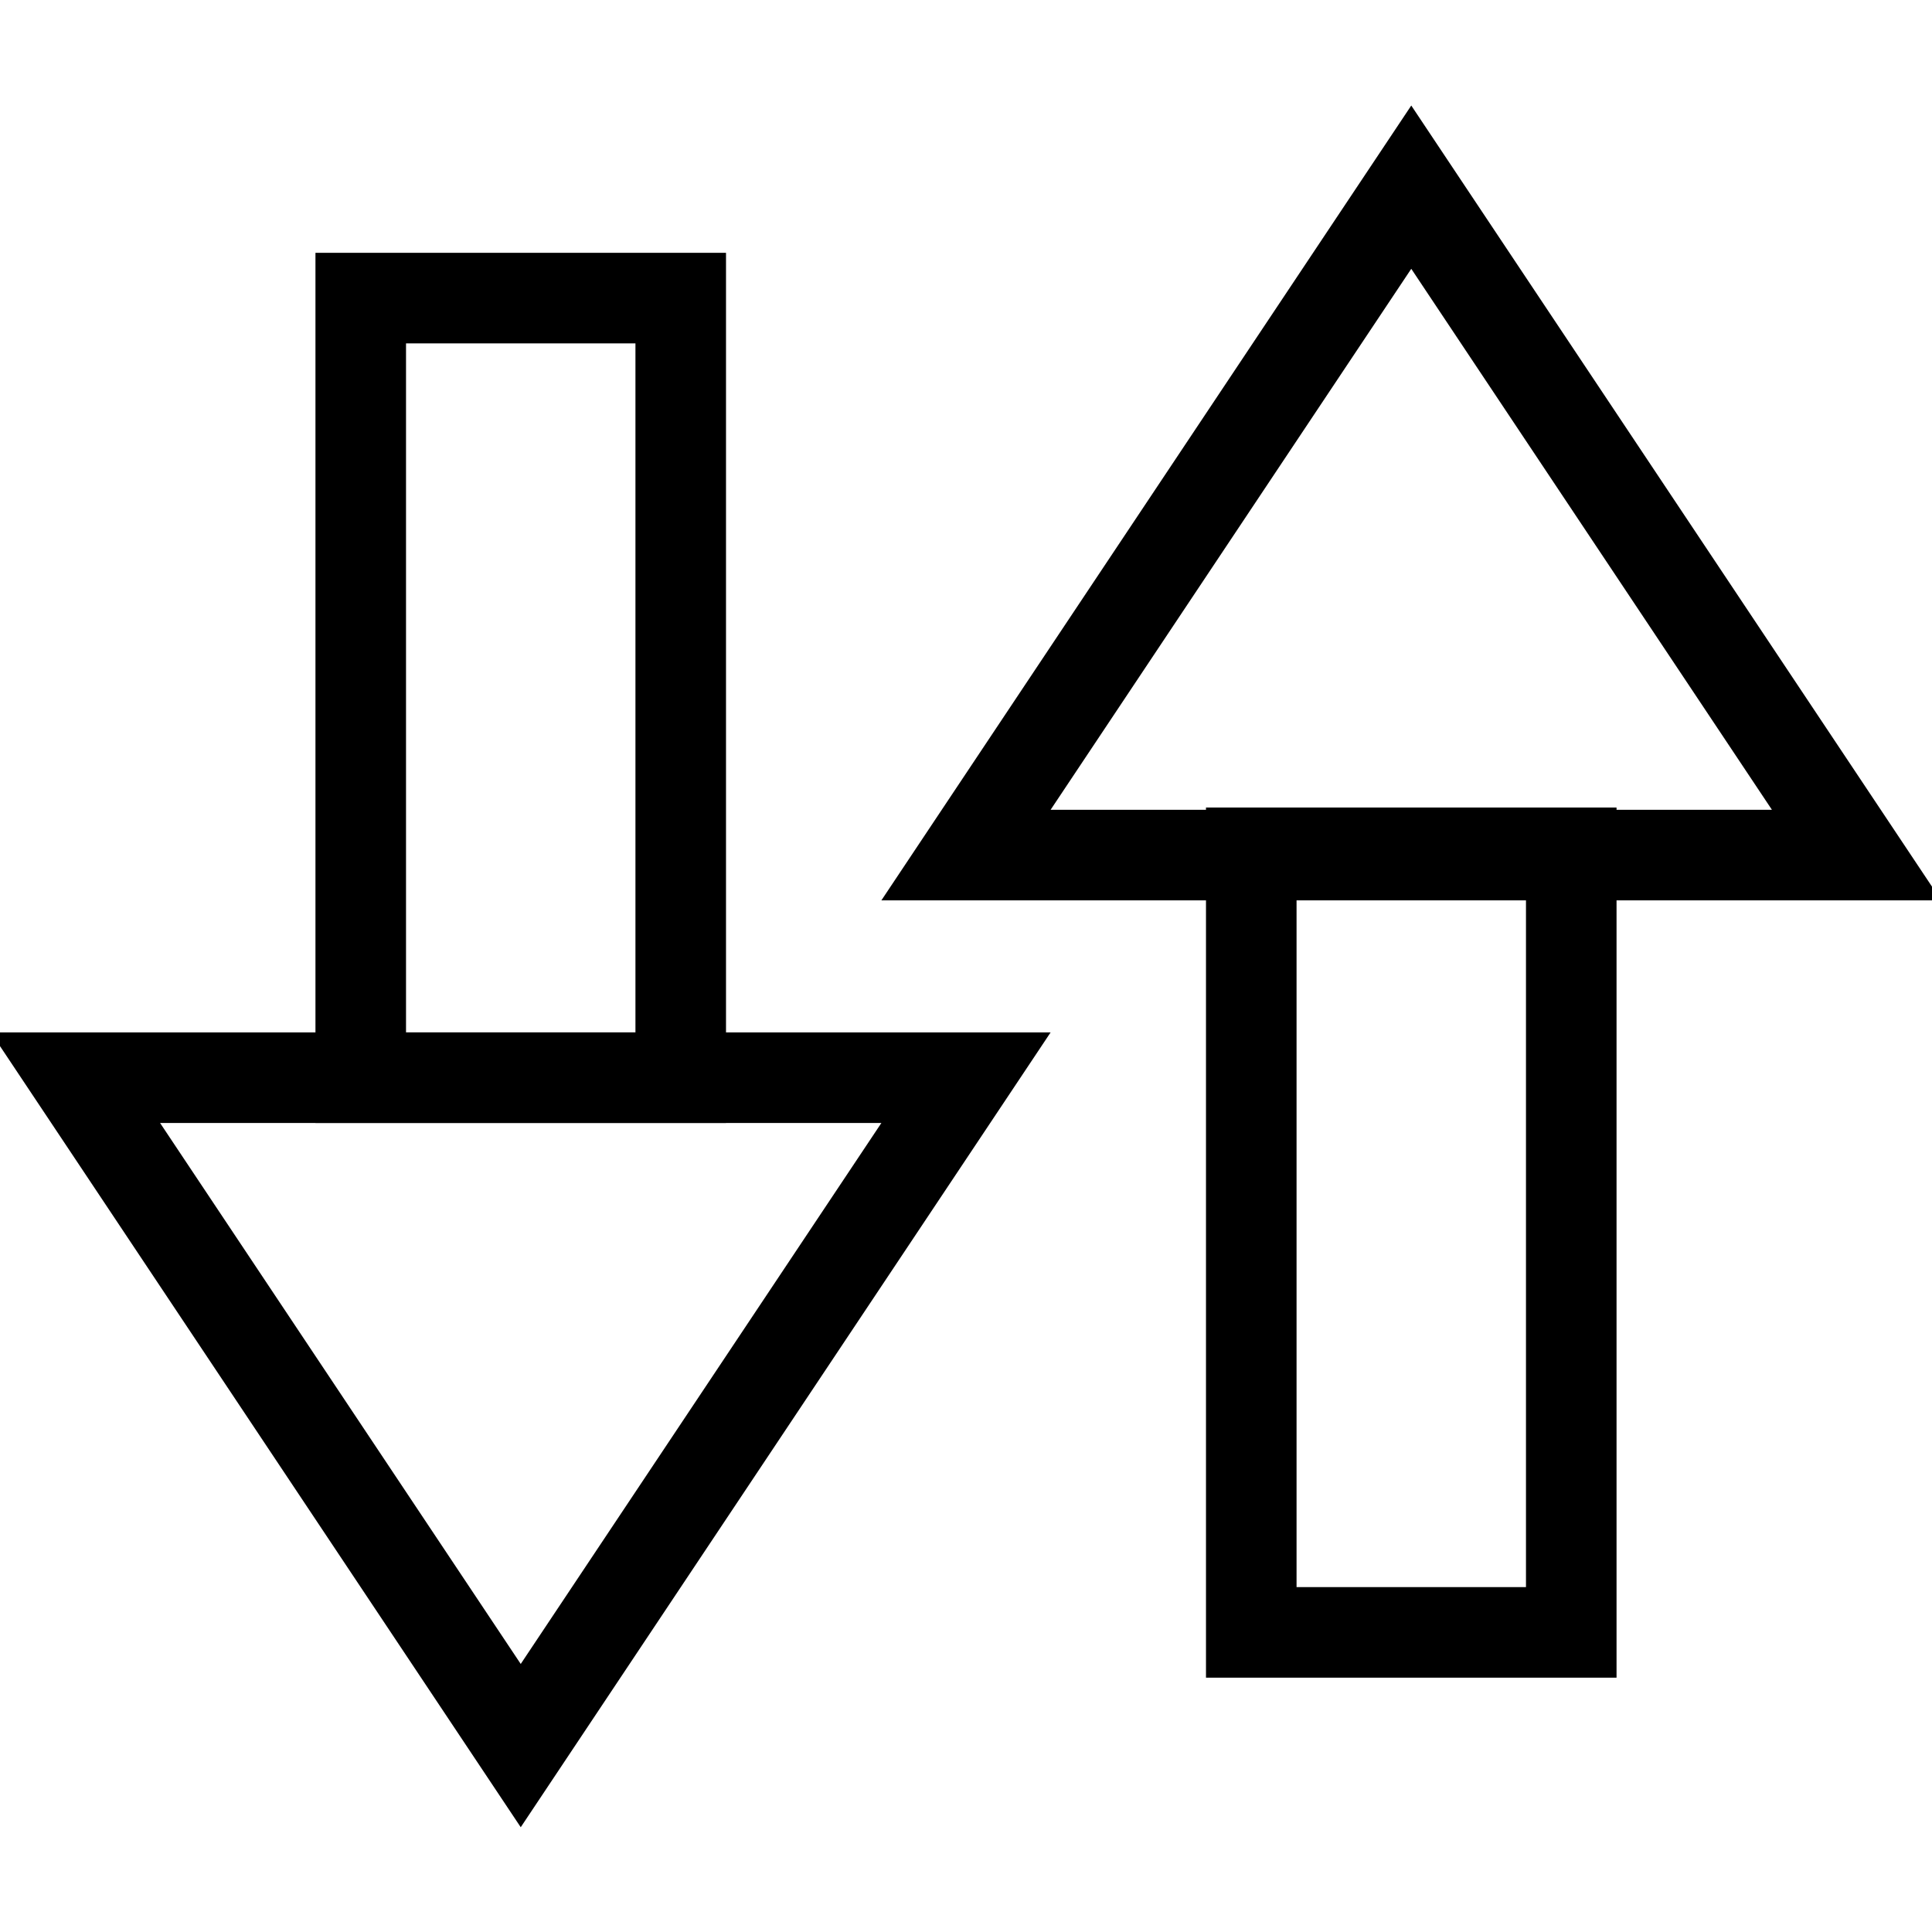
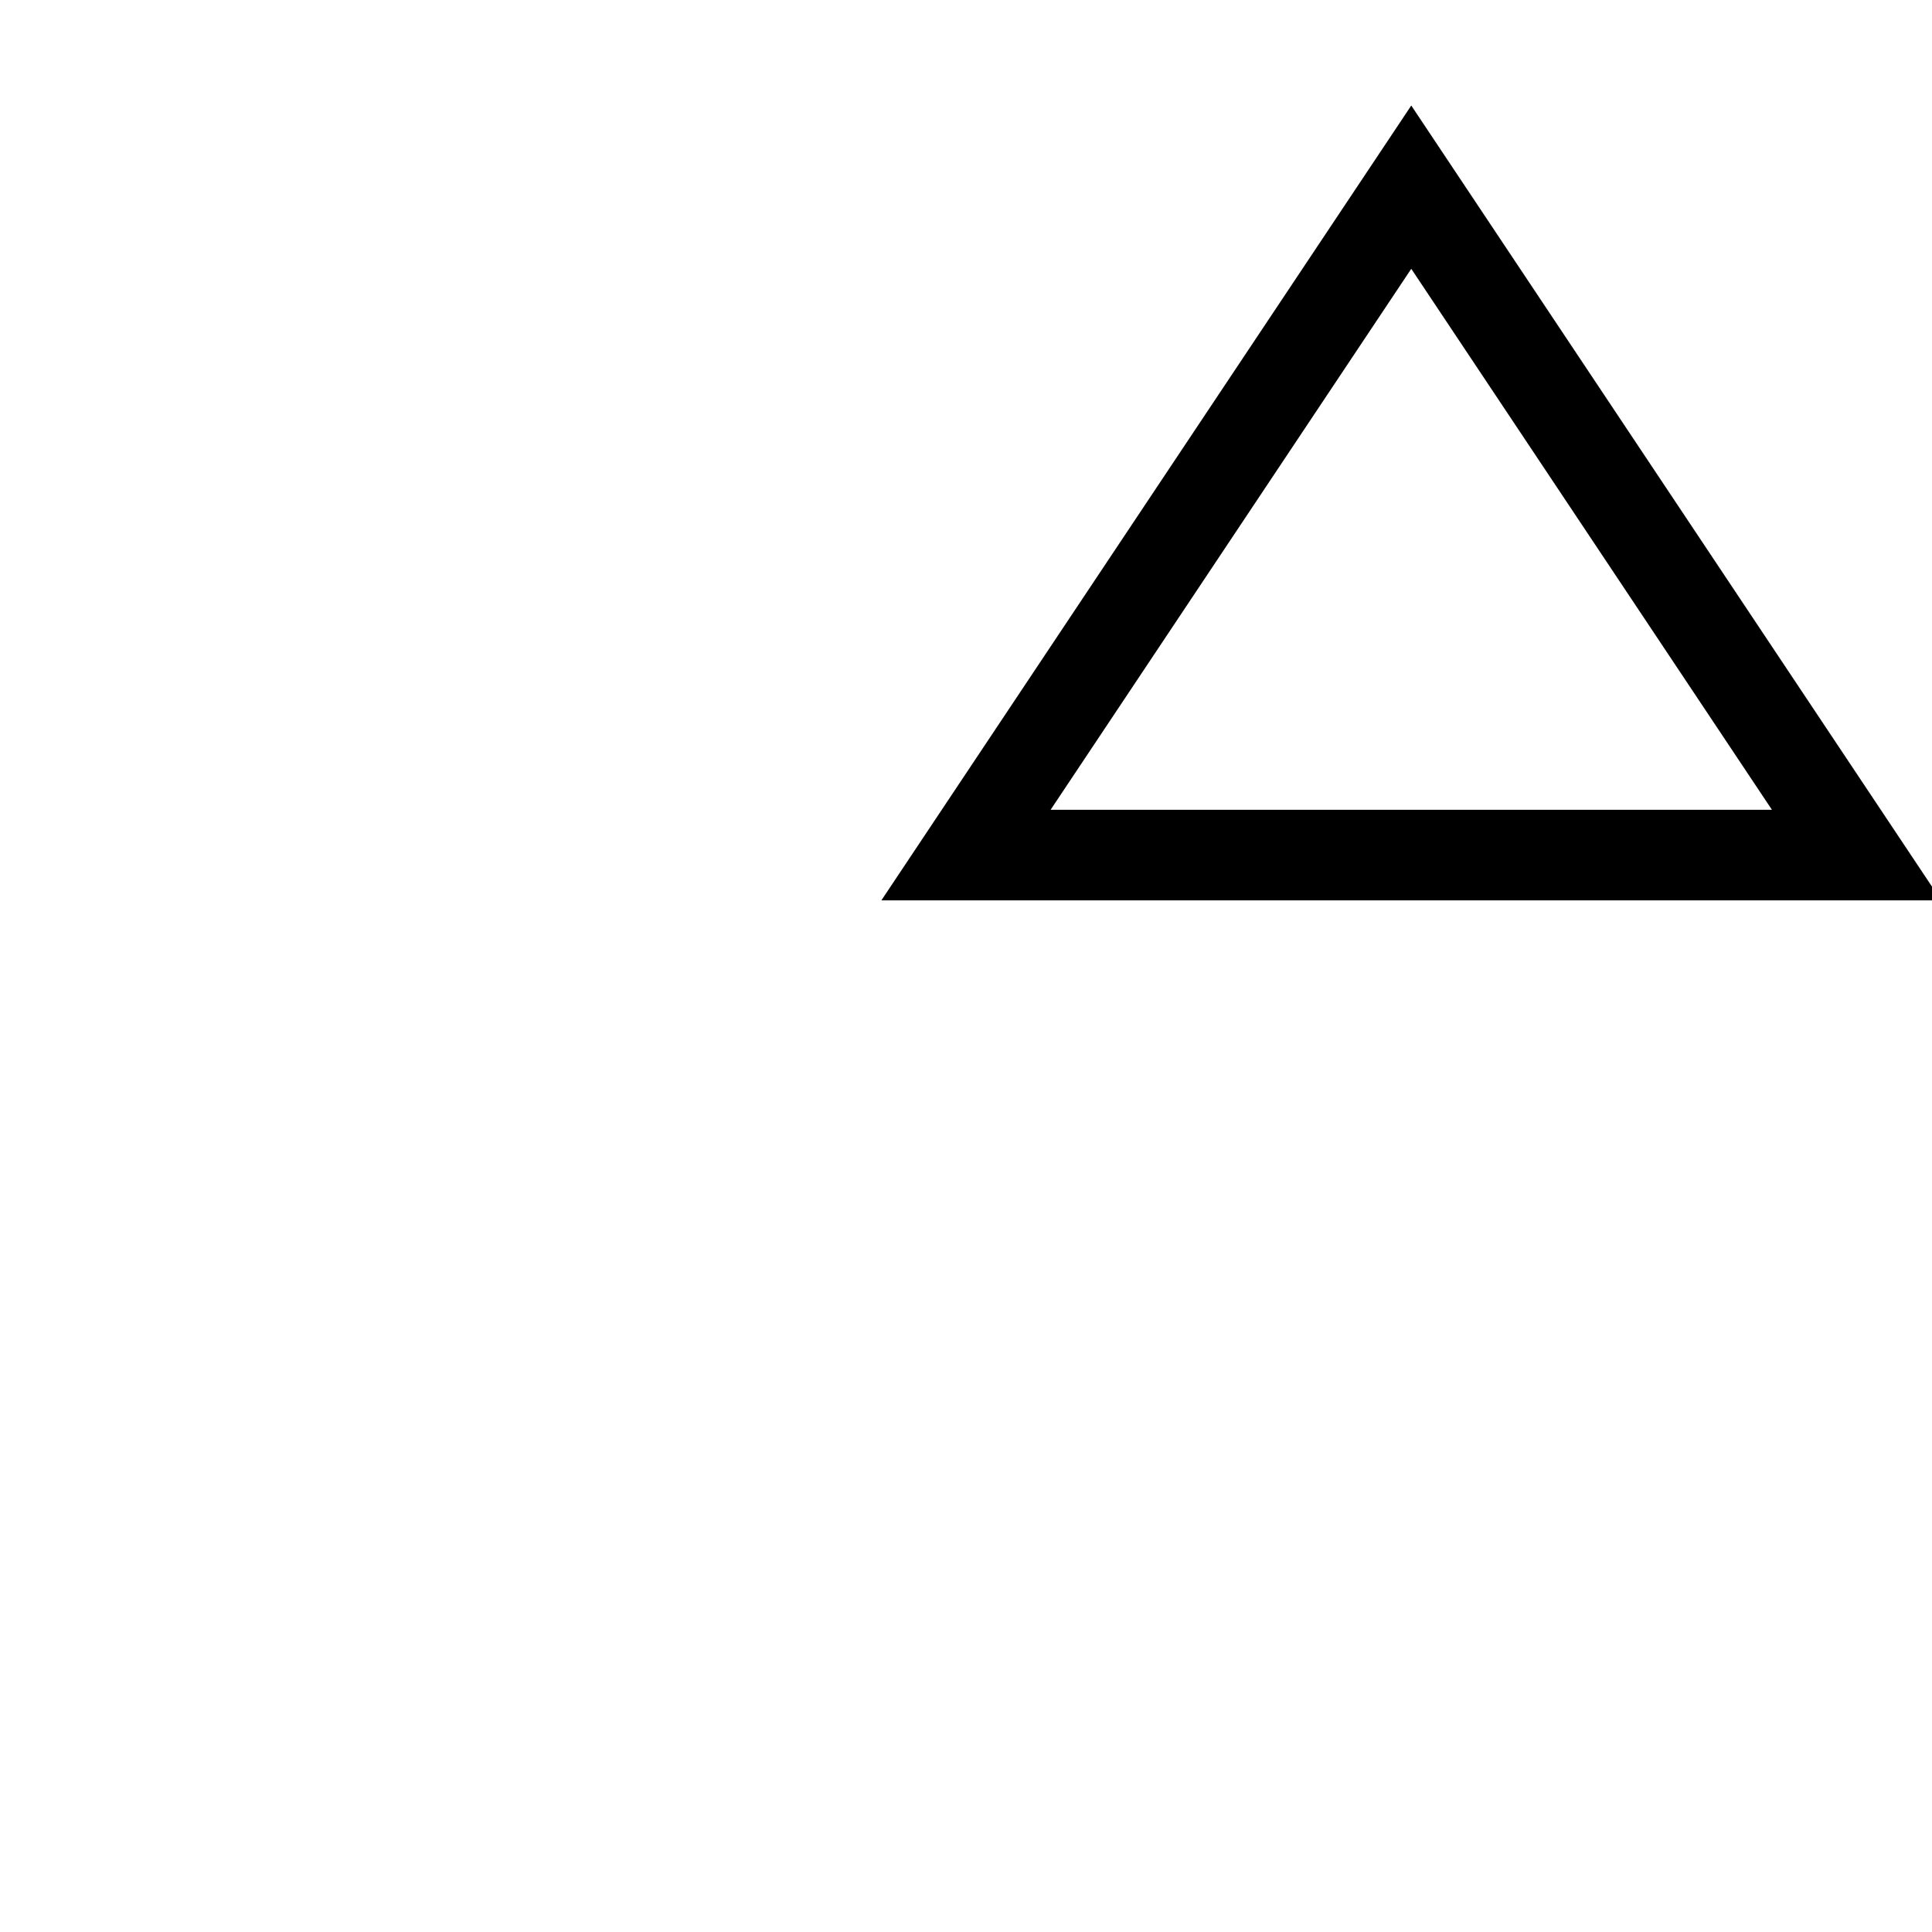
<svg xmlns="http://www.w3.org/2000/svg" version="1.1" x="0px" y="0px" viewBox="0 0 256 256" enable-background="new 0 0 256 256" xml:space="preserve">
  <g>
    <g>
-       <path stroke-width="12" fill-opacity="0" stroke="#000000" d="M47.8,39.5h42.4v103.3H47.8V39.5z" />
-       <path stroke-width="12" fill-opacity="0" stroke="#000000" d="M10,142.8l59,88.5l59-88.5H10z" />
      <path stroke-width="12" fill-opacity="0" stroke="#000000" d="M246,113.3l-59-88.5l-59,88.5H246z" />
-       <path stroke-width="12" fill-opacity="0" stroke="#000000" d="M165.8,113h42.4v103.3h-42.4V113z" />
    </g>
  </g>
</svg>